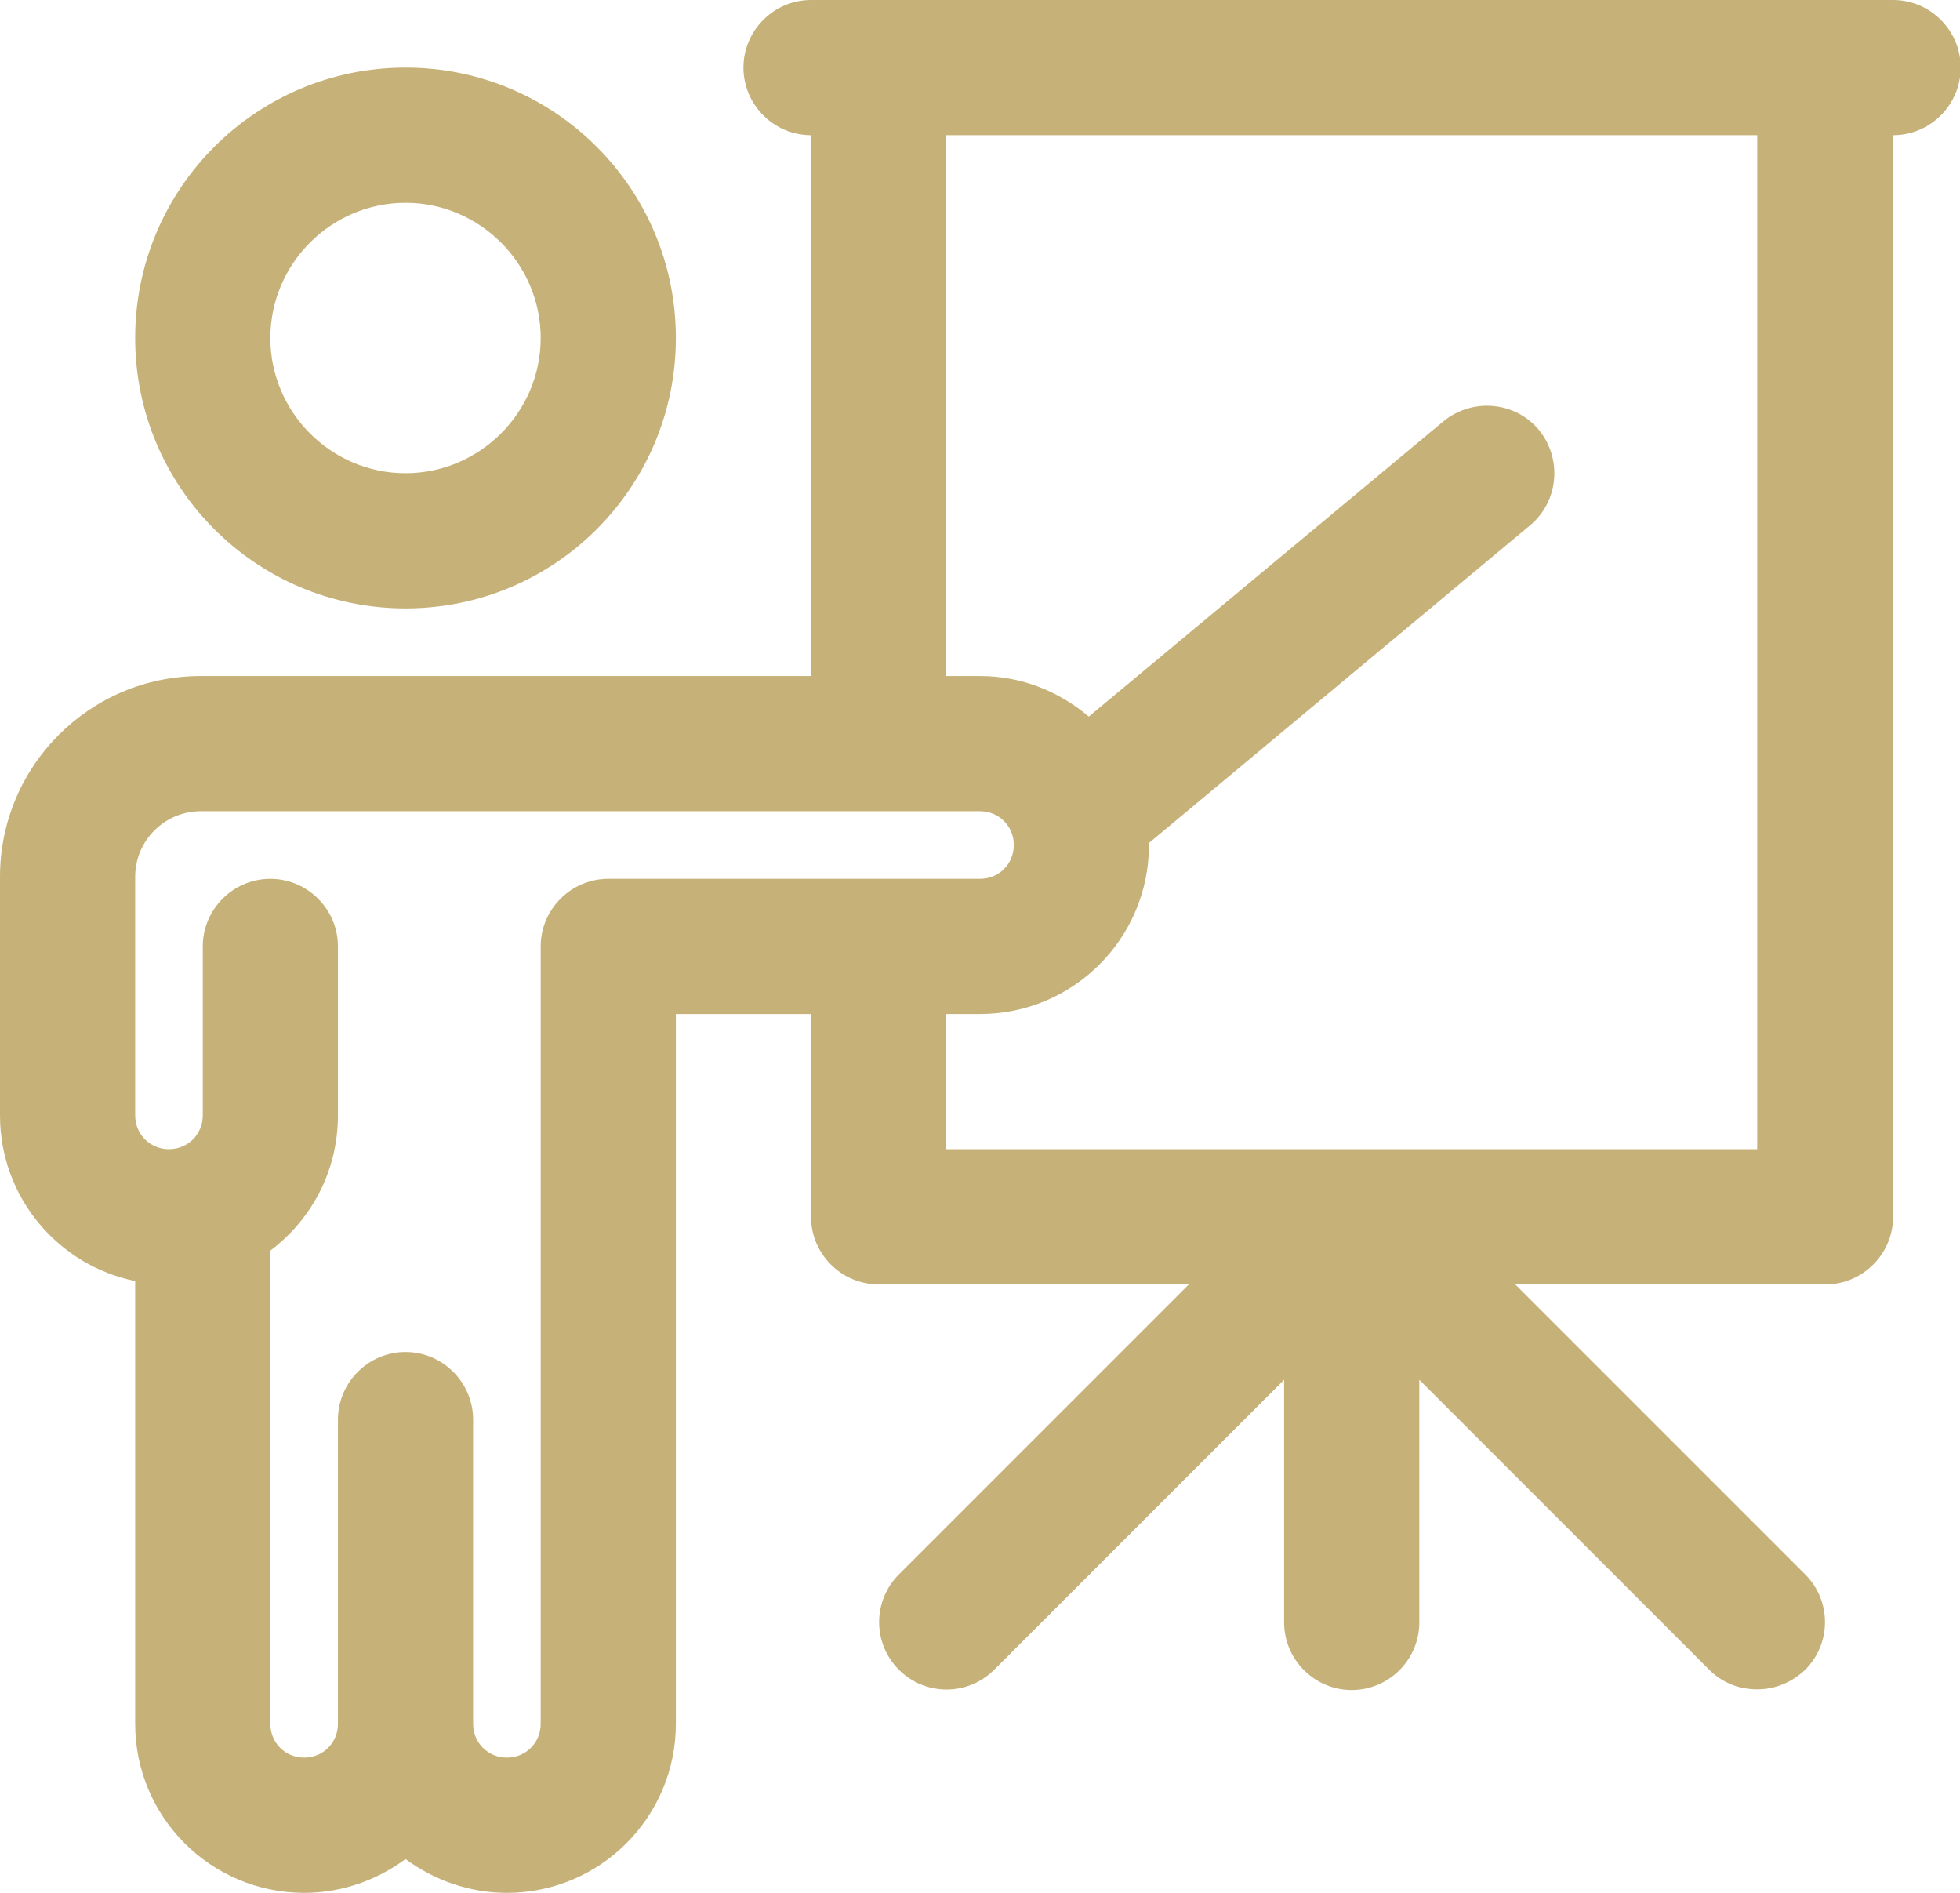
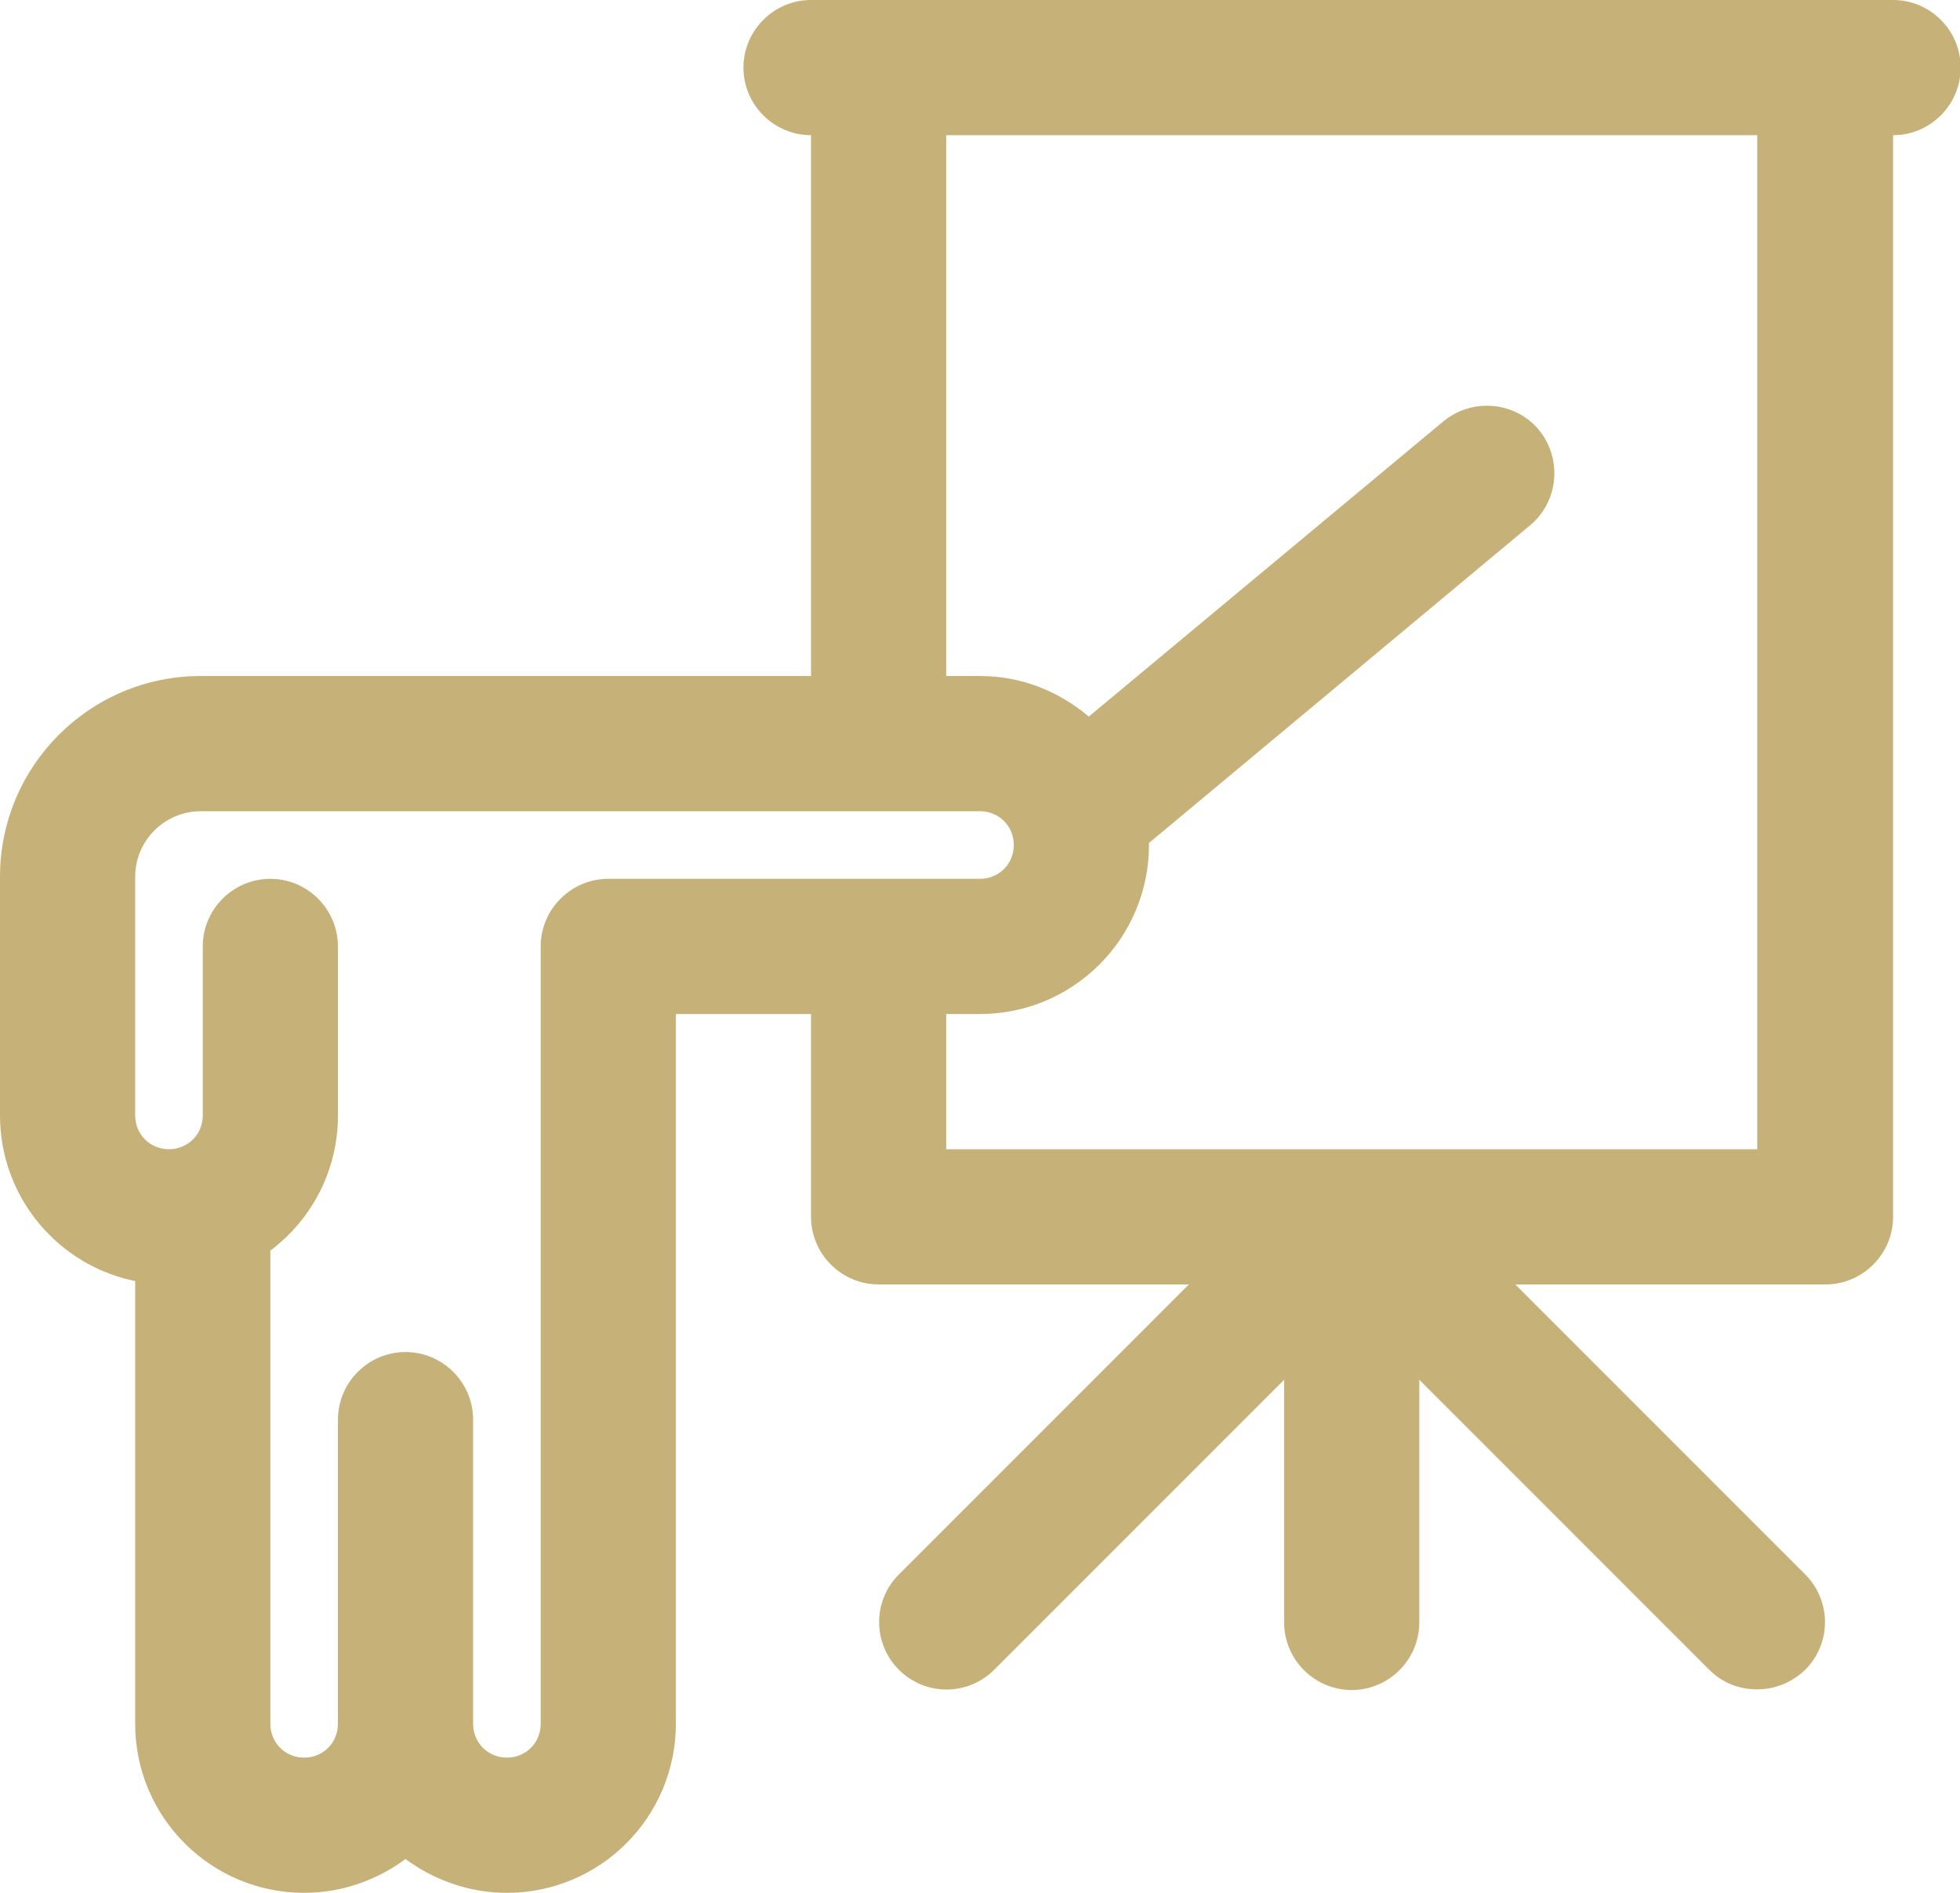
<svg xmlns="http://www.w3.org/2000/svg" id="Ebene_2" data-name="Ebene 2" viewBox="0 0 29 28">
  <defs>
    <style> .cls-1 { fill: #c6b178; } </style>
  </defs>
  <g id="teach">
    <g>
-       <path class="cls-1" d="M6,9c2.21,0,4-1.79,4-4S8.21,1,6,1,2,2.79,2,5s1.79,4,4,4ZM6,3c1.1,0,2,.9,2,2s-.9,2-2,2-2-.9-2-2,.9-2,2-2Z" />
      <path class="cls-1" d="M28,0H12c-.55,0-1,.45-1,1s.45,1,1,1v8H2.97c-1.64,0-2.97,1.33-2.97,2.97v3.53c0,1.21.86,2.22,2,2.45v6.55c0,1.38,1.12,2.5,2.5,2.5.56,0,1.08-.19,1.5-.5.42.31.94.5,1.5.5,1.38,0,2.5-1.12,2.5-2.5v-10.5h2v3c0,.55.45,1,1,1h4.59l-4.29,4.29c-.39.39-.39,1.02,0,1.41s1.02.39,1.41,0l4.29-4.29v3.59c0,.55.45,1,1,1s1-.45,1-1v-3.59l4.29,4.29c.2.2.45.29.71.29s.51-.1.71-.29c.39-.39.39-1.02,0-1.41l-4.29-4.29h4.59c.55,0,1-.45,1-1V2c.55,0,1-.45,1-1s-.45-1-1-1ZM9,13c-.55,0-1,.45-1,1v11.5c0,.28-.22.5-.5.5s-.5-.22-.5-.5v-4.5c0-.55-.45-1-1-1s-1,.45-1,1v4.5c0,.28-.22.5-.5.5s-.5-.22-.5-.5v-7c.61-.46,1-1.18,1-2v-2.5c0-.55-.45-1-1-1s-1,.45-1,1v2.5c0,.28-.22.5-.5.5s-.5-.22-.5-.5v-3.53c0-.54.44-.97.97-.97h11.53c.28,0,.5.22.5.5s-.22.5-.5.5h-5.5ZM26,17h-12v-2h.5c1.38,0,2.5-1.12,2.5-2.5,0,0,0-.02,0-.03l5.64-4.7c.42-.35.48-.98.13-1.41-.35-.42-.98-.48-1.41-.13l-5.25,4.37c-.44-.37-.99-.6-1.61-.6h-.5V2h12v15Z" />
    </g>
  </g>
</svg>